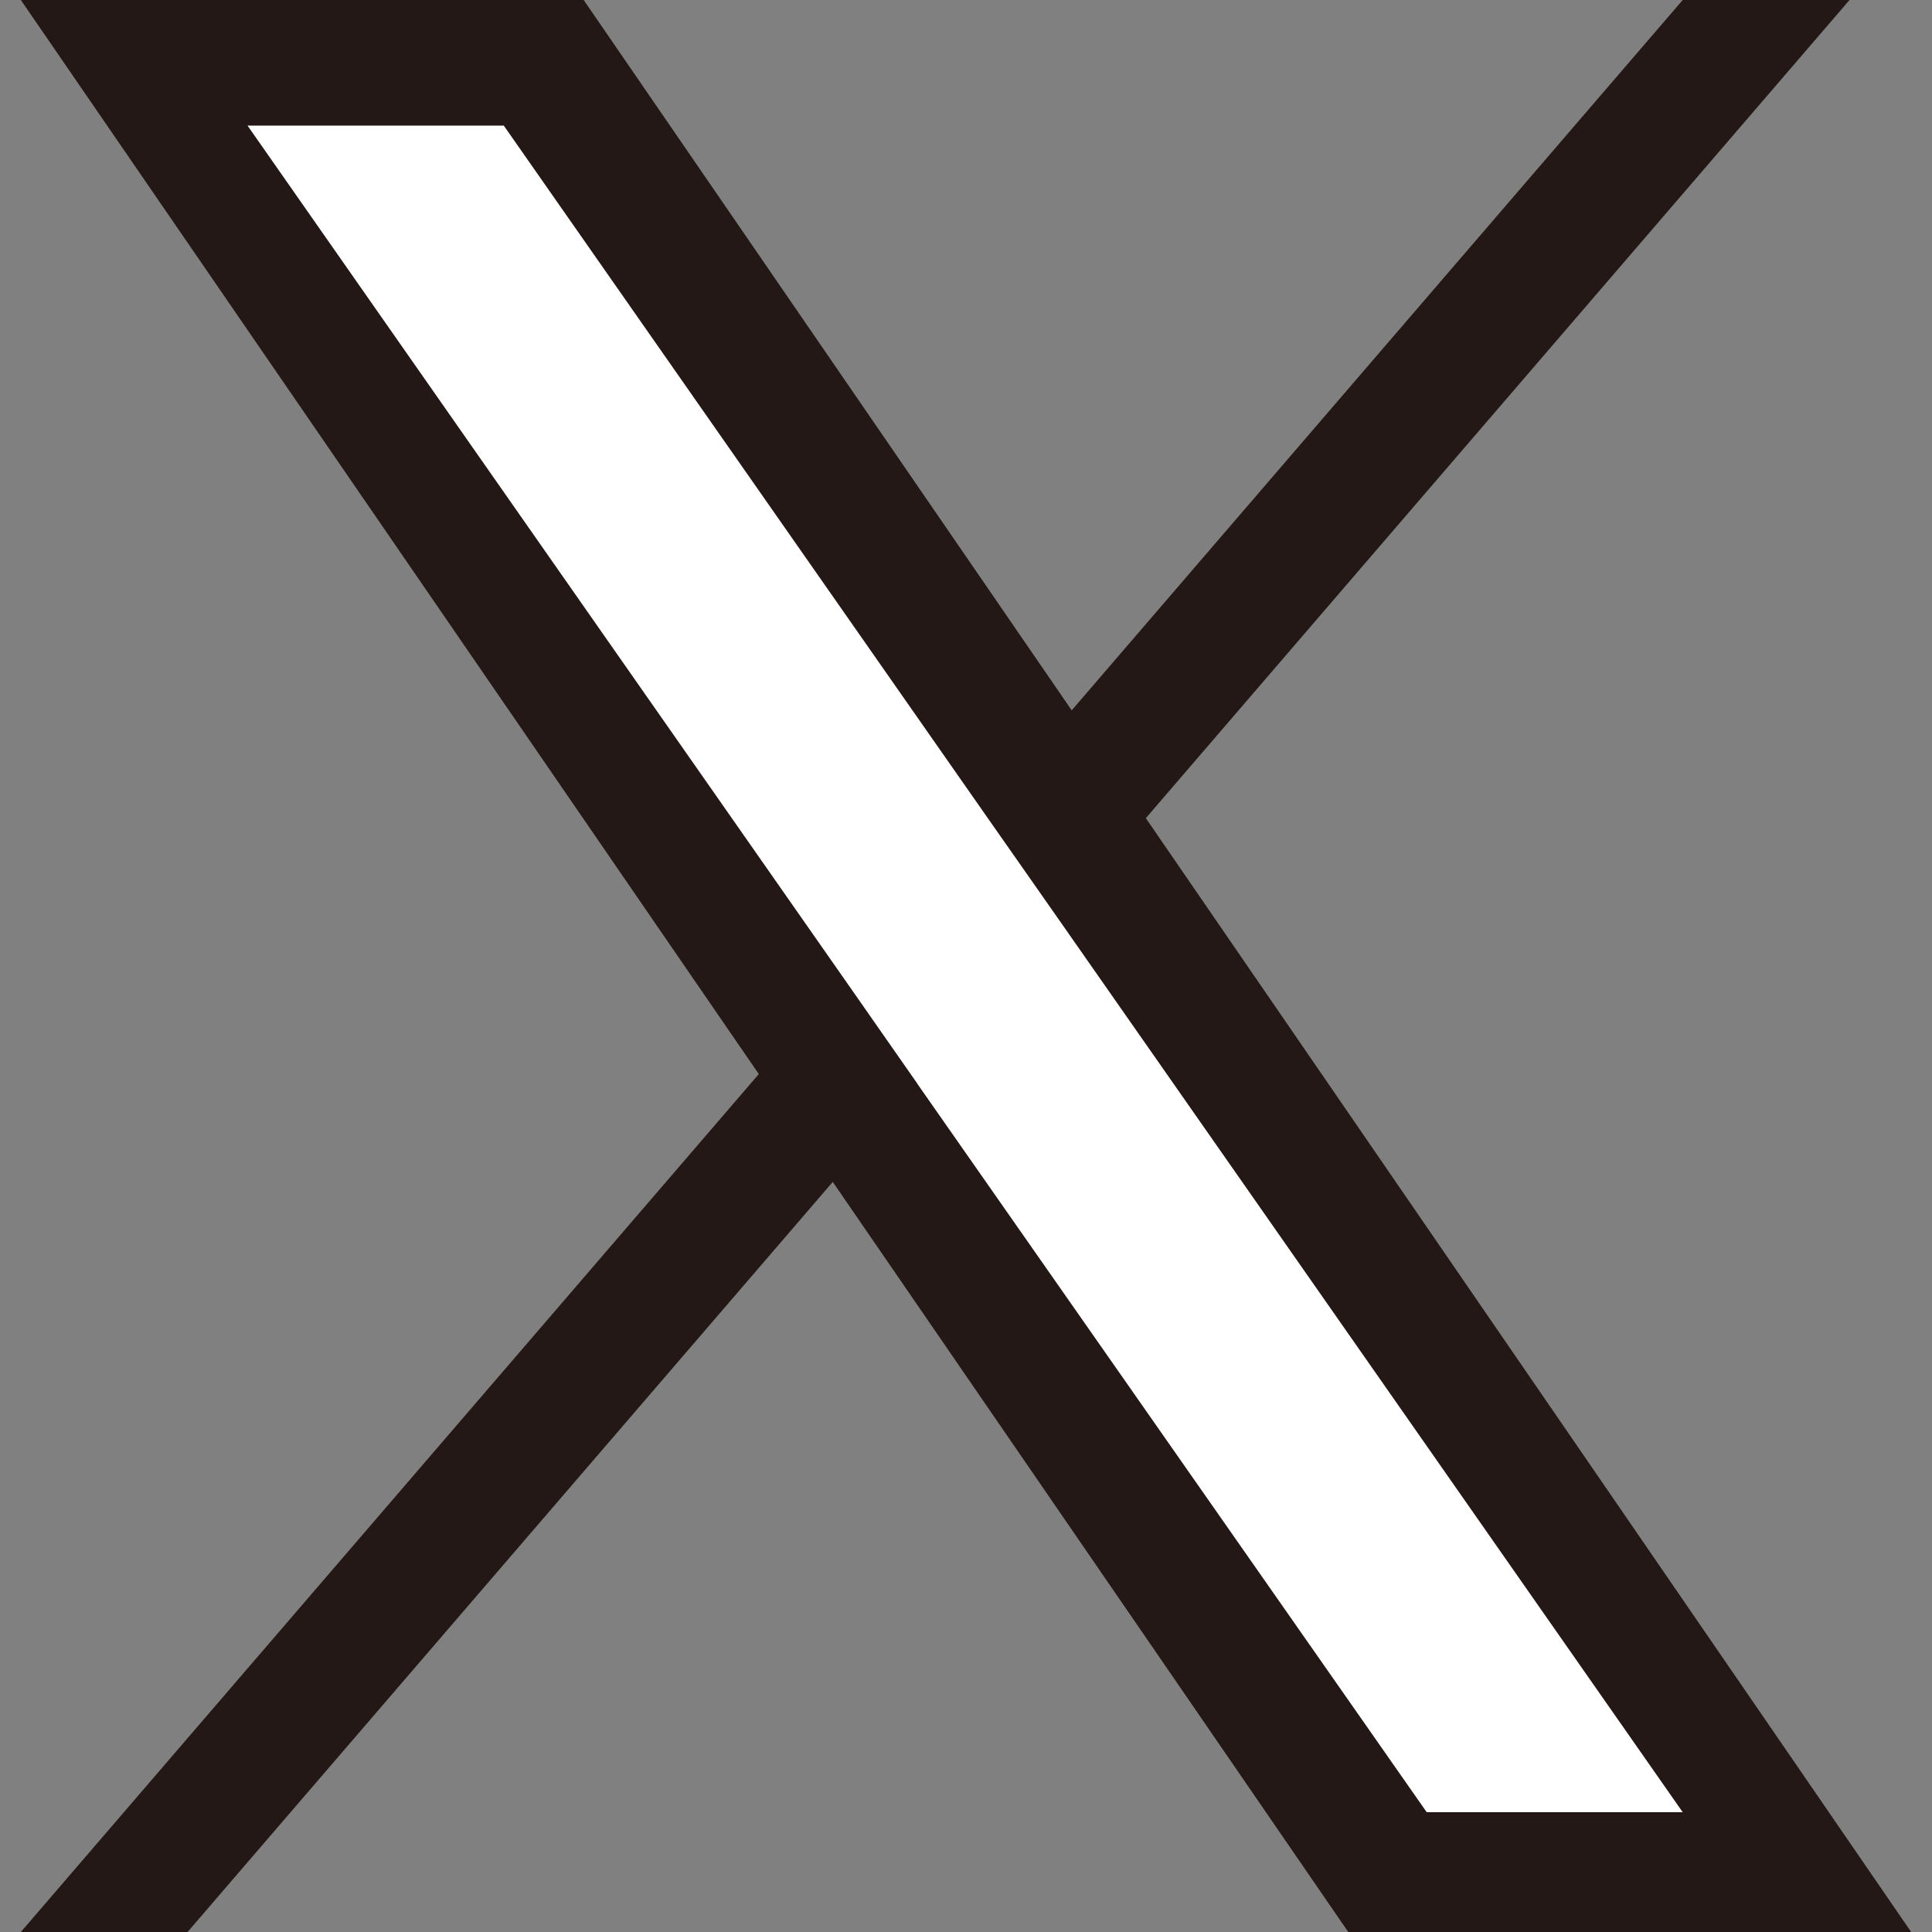
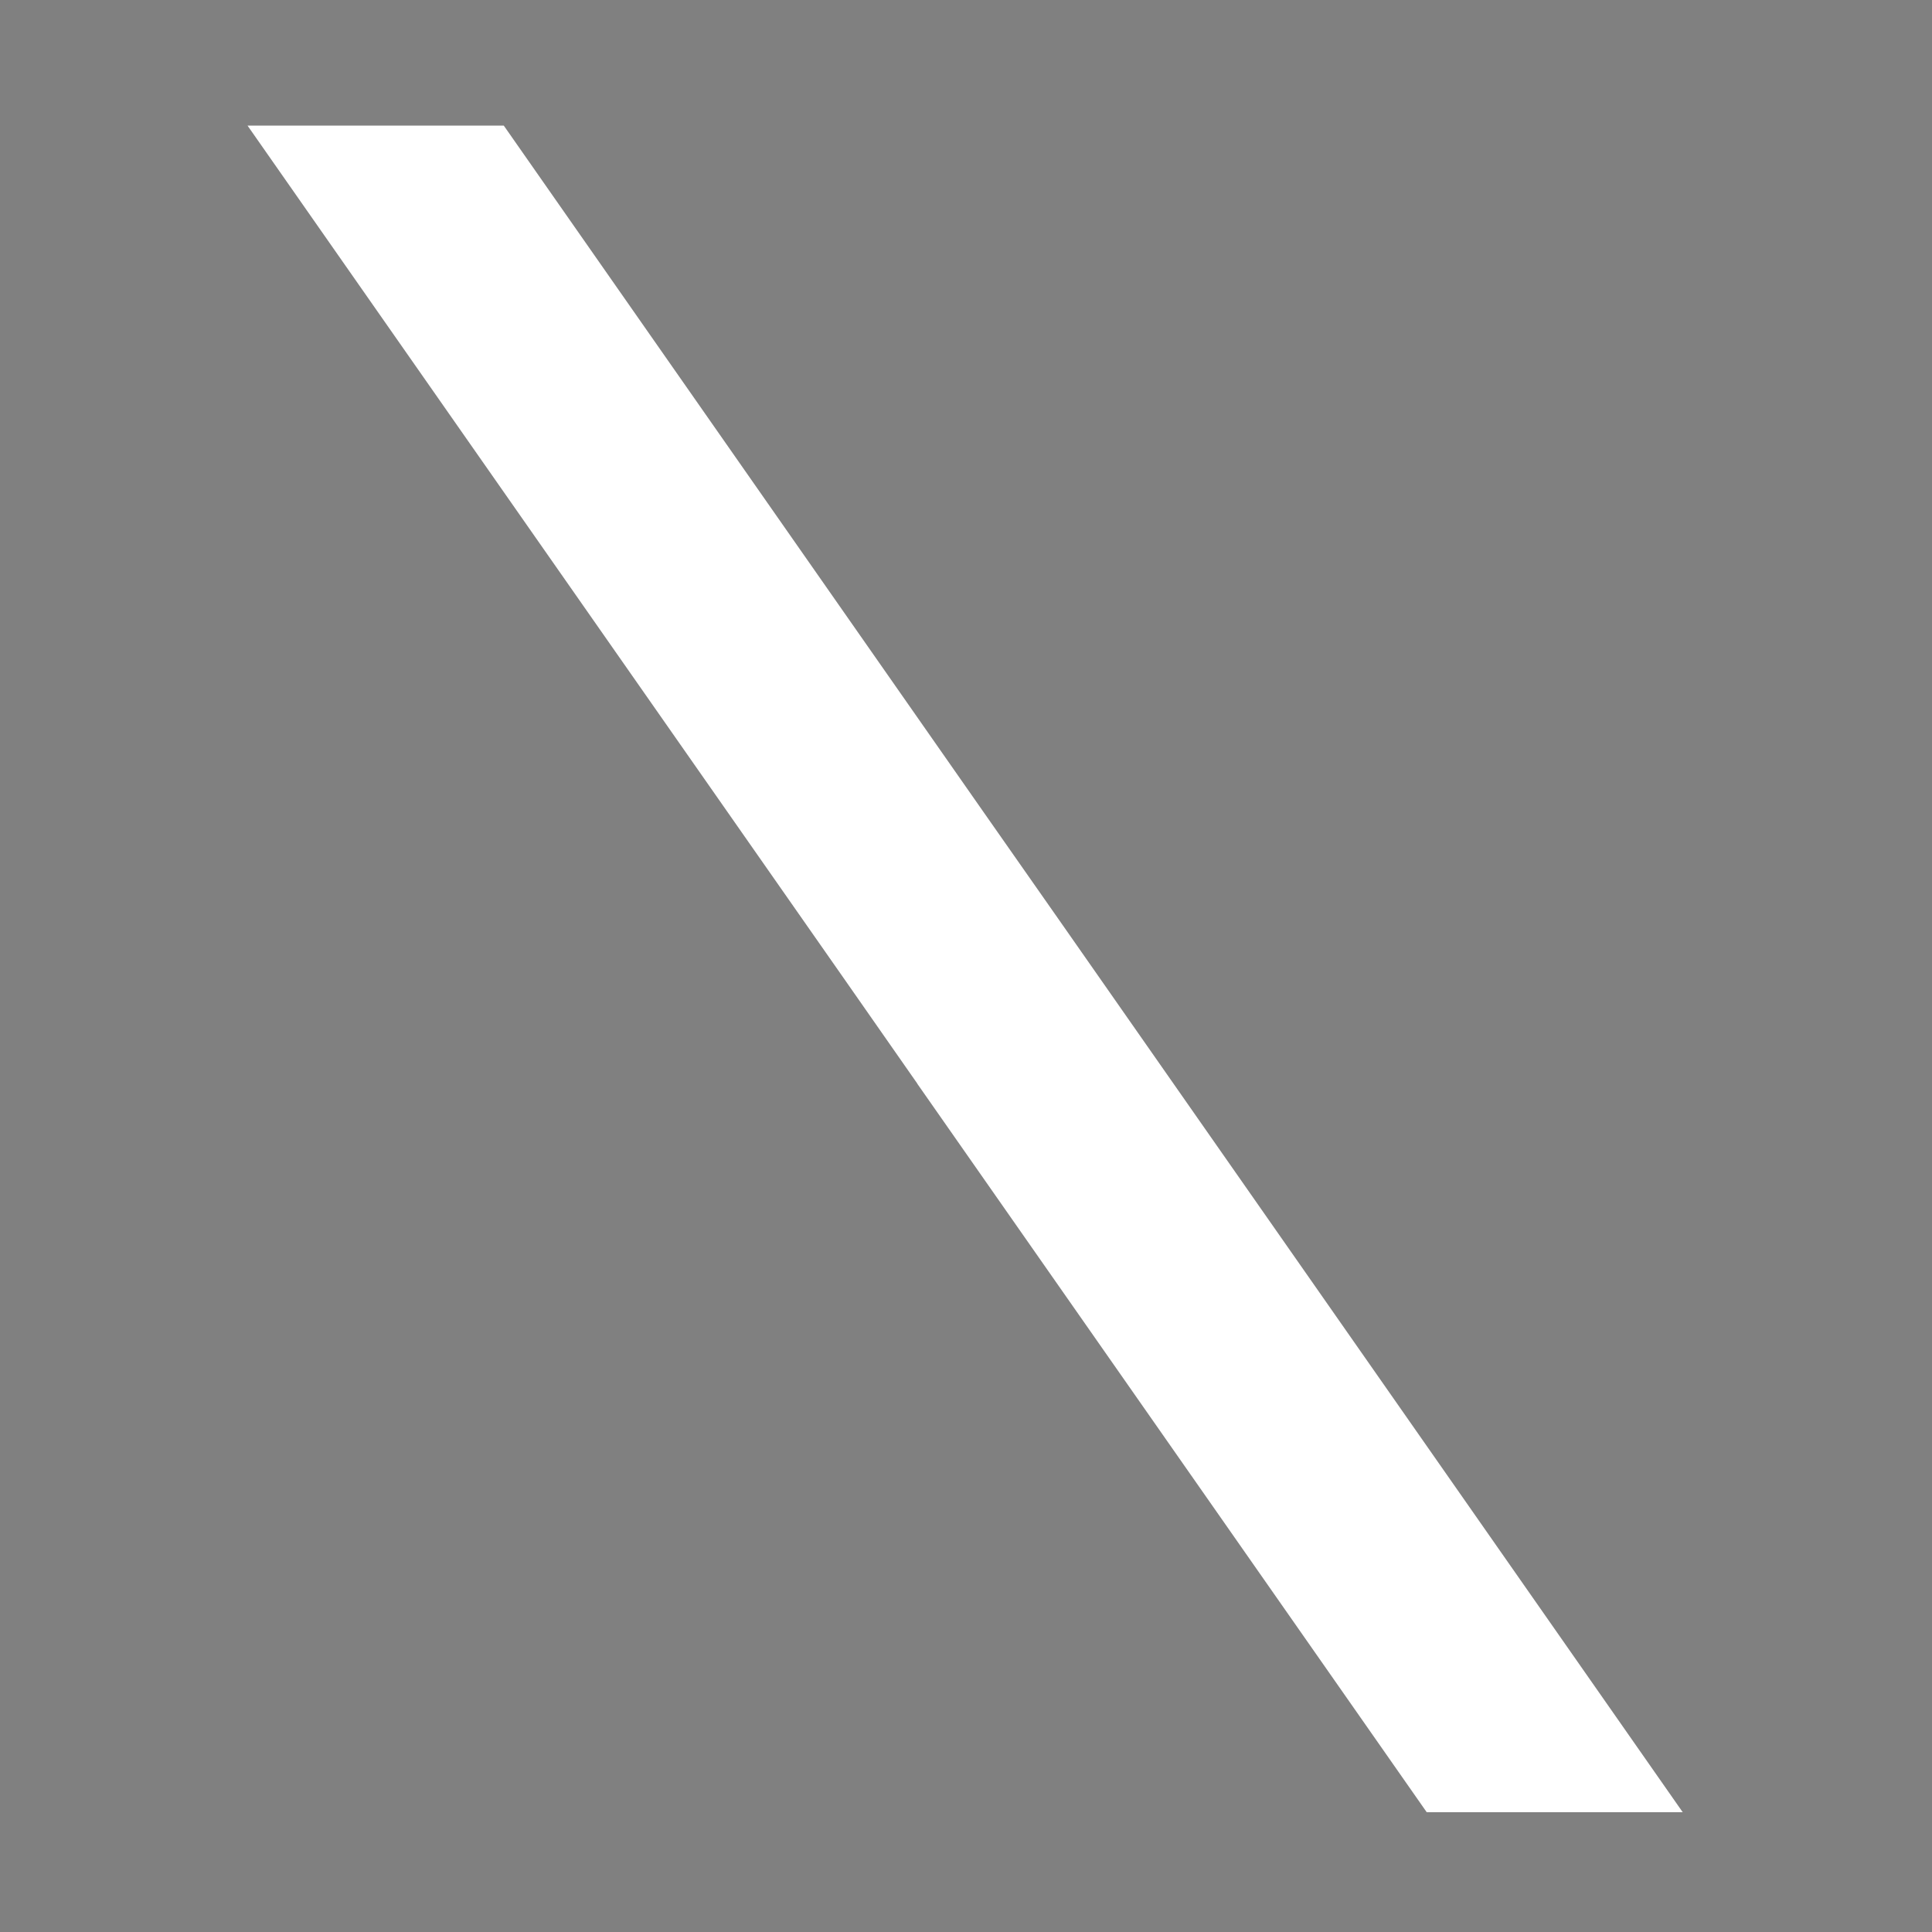
<svg xmlns="http://www.w3.org/2000/svg" version="1.1" id="SNS" x="0px" y="0px" width="512px" height="512px" viewBox="0 0 512 512" enable-background="new 0 0 512 512" xml:space="preserve">
  <rect x="0" y="0" width="512" height="512" fill="#808080" stroke="none" />
-   <polygon fill="#231815" points="303.657,216.821 490.14,0 445.933,0 284.012,188.247 154.678,0 5.523,0 201.089,284.64 5.523,512   49.707,512 220.69,313.215 357.3,512 506.477,512 303.657,216.821 " />
  <polygon fill="#FFFFFF" points="243.091,287.154 223.292,258.801 65.604,33.293 133.512,33.293 260.729,215.321 280.551,243.632   445.933,480.251 378.091,480.251 243.091,287.198 " />
</svg>